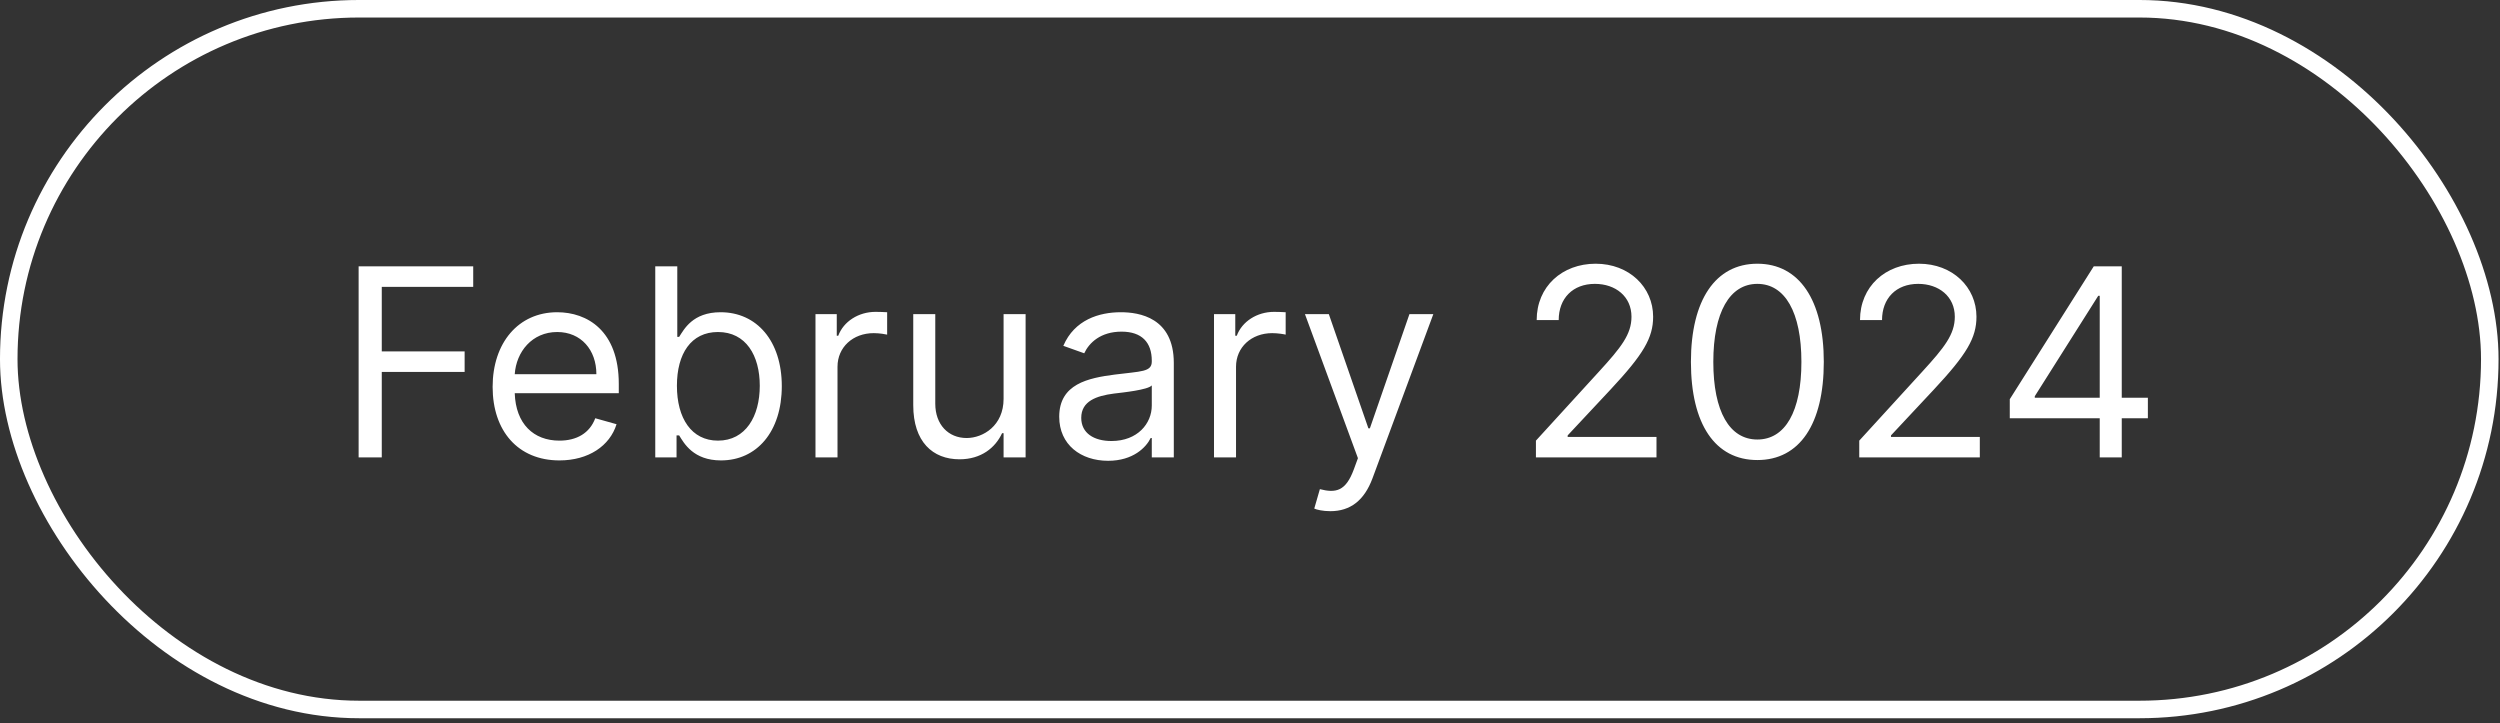
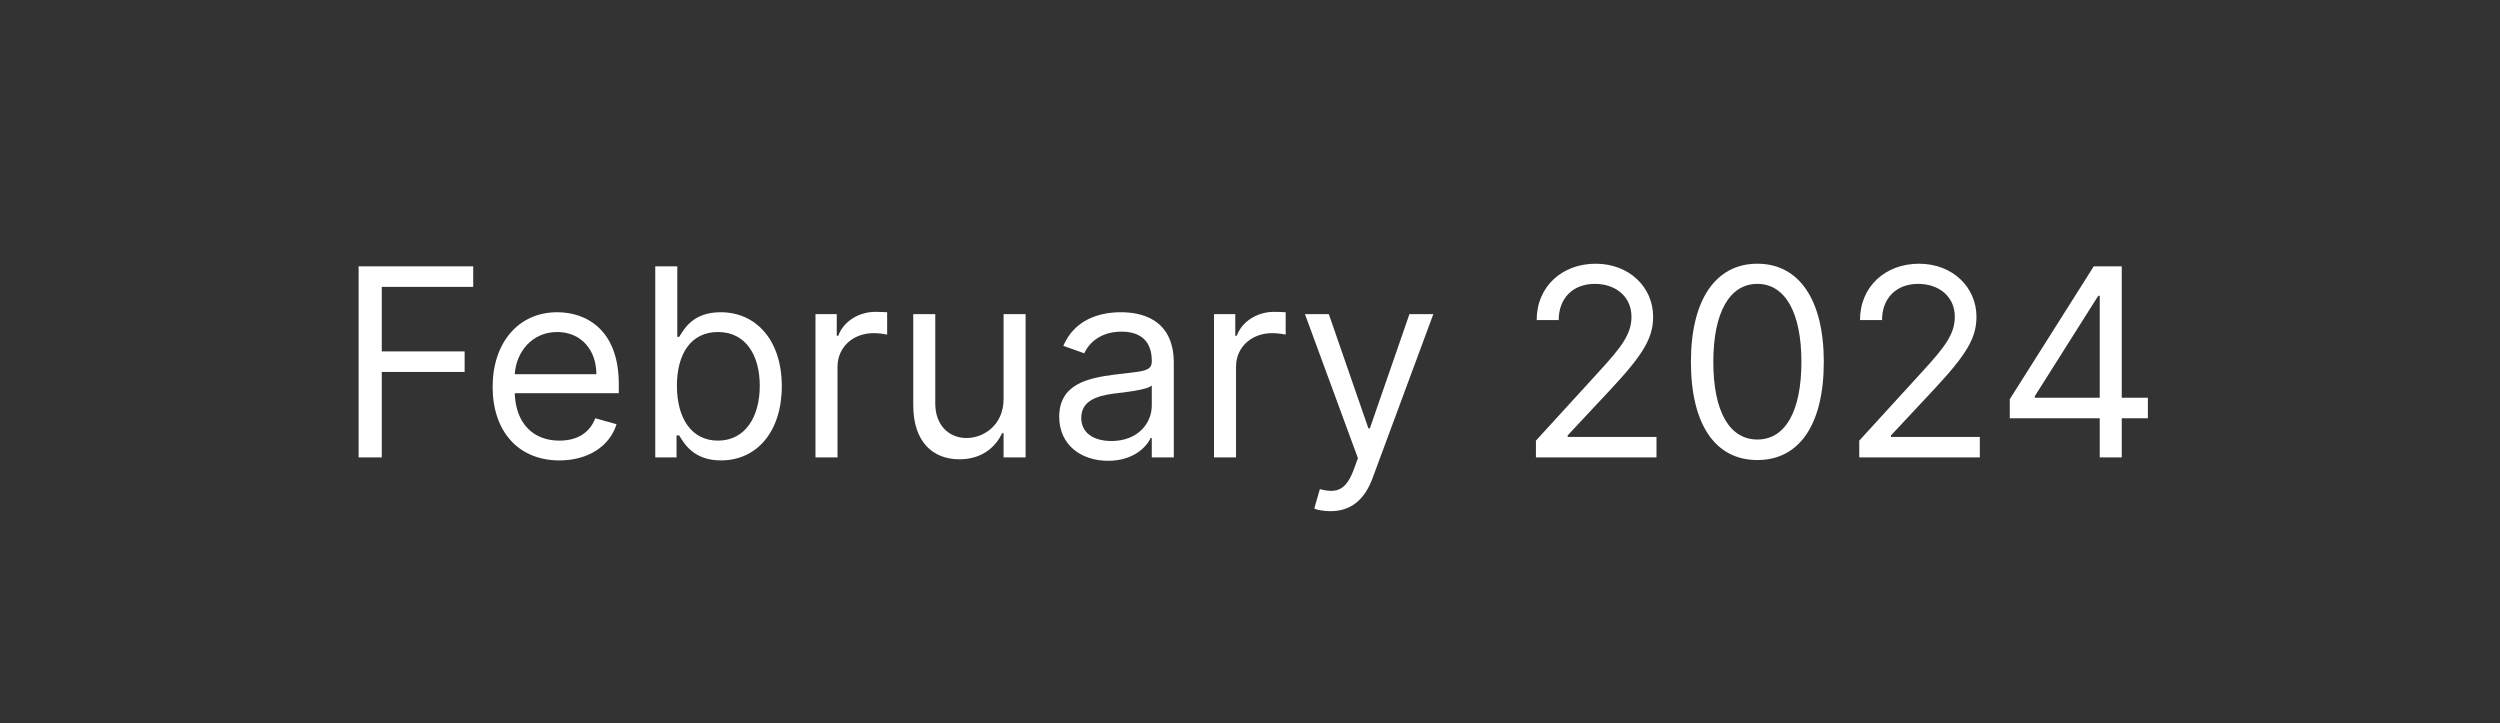
<svg xmlns="http://www.w3.org/2000/svg" width="356" height="103" viewBox="0 0 356 103" fill="none">
  <rect x="0" y="0" width="356" height="103" fill="#333333" stroke="none" />
-   <rect x="1.247" y="1.247" width="353.298" height="99.782" rx="49.891" stroke="white" stroke-width="2.495" />
  <path d="M51.068 65.138V37.925H67.386V40.848H54.364V50.043H66.163V52.967H54.364V65.138H51.068ZM79.663 65.563C73.764 65.563 70.15 61.364 70.15 55.093C70.15 48.821 73.817 44.462 79.345 44.462C83.597 44.462 88.115 47.067 88.115 54.667V55.996H73.299C73.445 60.368 75.983 62.746 79.663 62.746C82.122 62.746 83.969 61.683 84.766 59.557L87.796 60.408C86.839 63.49 83.809 65.563 79.663 65.563ZM73.299 53.285H84.925C84.925 49.831 82.746 47.279 79.345 47.279C75.757 47.279 73.511 50.11 73.299 53.285ZM93.31 65.138V37.925H96.446V47.97H96.712C97.403 46.907 98.625 44.462 102.611 44.462C107.767 44.462 111.328 48.555 111.328 54.986C111.328 61.471 107.767 65.563 102.665 65.563C98.731 65.563 97.403 63.118 96.712 62.002H96.34V65.138H93.31ZM96.393 54.933C96.393 59.557 98.466 62.746 102.239 62.746C106.173 62.746 108.192 59.292 108.192 54.933C108.192 50.628 106.226 47.279 102.239 47.279C98.412 47.279 96.393 50.362 96.393 54.933ZM116.125 65.138V44.728H119.155V47.811H119.367C120.111 45.791 122.237 44.409 124.682 44.409C125.147 44.409 125.971 44.436 126.33 44.462V47.651C126.117 47.598 125.254 47.439 124.417 47.439C121.44 47.439 119.261 49.459 119.261 52.222V65.138H116.125ZM142.91 56.794V44.728H146.046V65.138H142.91V61.683H142.697C141.741 63.756 139.721 65.404 136.638 65.404C132.811 65.404 130.047 62.906 130.047 57.697V44.728H133.183V57.484C133.183 60.461 135.044 62.374 137.648 62.374C139.987 62.374 142.91 60.62 142.91 56.794ZM157.795 65.617C153.915 65.617 150.833 63.331 150.833 59.345C150.833 54.667 154.965 53.83 158.752 53.339C162.473 52.86 164.014 52.993 164.014 51.478V51.372C164.014 48.754 162.592 47.226 159.709 47.226C156.719 47.226 155.085 48.821 154.394 50.309L151.417 49.246C153.012 45.526 156.52 44.462 159.603 44.462C162.207 44.462 167.15 45.207 167.15 51.691V65.138H164.014V62.374H163.855C163.217 63.703 161.357 65.617 157.795 65.617ZM158.274 62.8C161.994 62.8 164.014 60.301 164.014 57.75V54.88C163.483 55.518 159.921 55.89 158.593 56.049C156.148 56.368 153.969 57.112 153.969 59.504C153.969 61.683 155.776 62.8 158.274 62.8ZM172.874 65.138V44.728H175.903V47.811H176.116C176.86 45.791 178.986 44.409 181.431 44.409C181.896 44.409 182.72 44.436 183.079 44.462V47.651C182.866 47.598 182.002 47.439 181.165 47.439C178.189 47.439 176.01 49.459 176.01 52.222V65.138H172.874ZM189.437 72.792C188.374 72.792 187.47 72.579 187.151 72.42L187.949 69.656C190.234 70.241 191.643 69.948 192.785 66.839L193.37 65.245L185.823 44.728H189.224L194.858 60.992H195.071L200.705 44.728H204.107L195.443 68.115C194.26 71.29 192.267 72.792 189.437 72.792ZM218.716 65.138V62.746L227.699 52.913C230.848 49.472 232.323 47.612 232.323 45.1C232.323 42.23 230.064 40.423 227.114 40.423C223.965 40.423 221.959 42.483 221.959 45.579H218.823C218.823 40.795 222.45 37.553 227.221 37.553C232.004 37.553 235.406 40.901 235.406 45.1C235.406 48.117 234.024 50.455 229.347 55.465L223.234 62.002V62.215H235.884V65.138H218.716ZM250.248 65.51C244.242 65.51 240.787 60.421 240.787 51.532C240.787 42.709 244.295 37.553 250.248 37.553C256.201 37.553 259.709 42.709 259.709 51.532C259.709 60.421 256.254 65.51 250.248 65.51ZM250.248 62.587C254.208 62.587 256.52 58.614 256.52 51.532C256.52 44.462 254.181 40.423 250.248 40.423C246.315 40.423 243.976 44.462 243.976 51.532C243.976 58.614 246.288 62.587 250.248 62.587ZM264.758 65.138V62.746L273.741 52.913C276.89 49.472 278.365 47.612 278.365 45.1C278.365 42.23 276.106 40.423 273.156 40.423C270.007 40.423 268.001 42.483 268.001 45.579H264.865C264.865 40.795 268.492 37.553 273.263 37.553C278.046 37.553 281.448 40.901 281.448 45.1C281.448 48.117 280.066 50.455 275.389 55.465L269.276 62.002V62.215H281.926V65.138H264.758ZM286.192 59.557V56.847L298.151 37.925H302.137V56.634H305.857V59.557H302.137V65.138H299.001V59.557H286.192ZM299.001 56.634V42.124H298.788L289.753 56.421V56.634H299.001Z" fill="white" />
</svg>